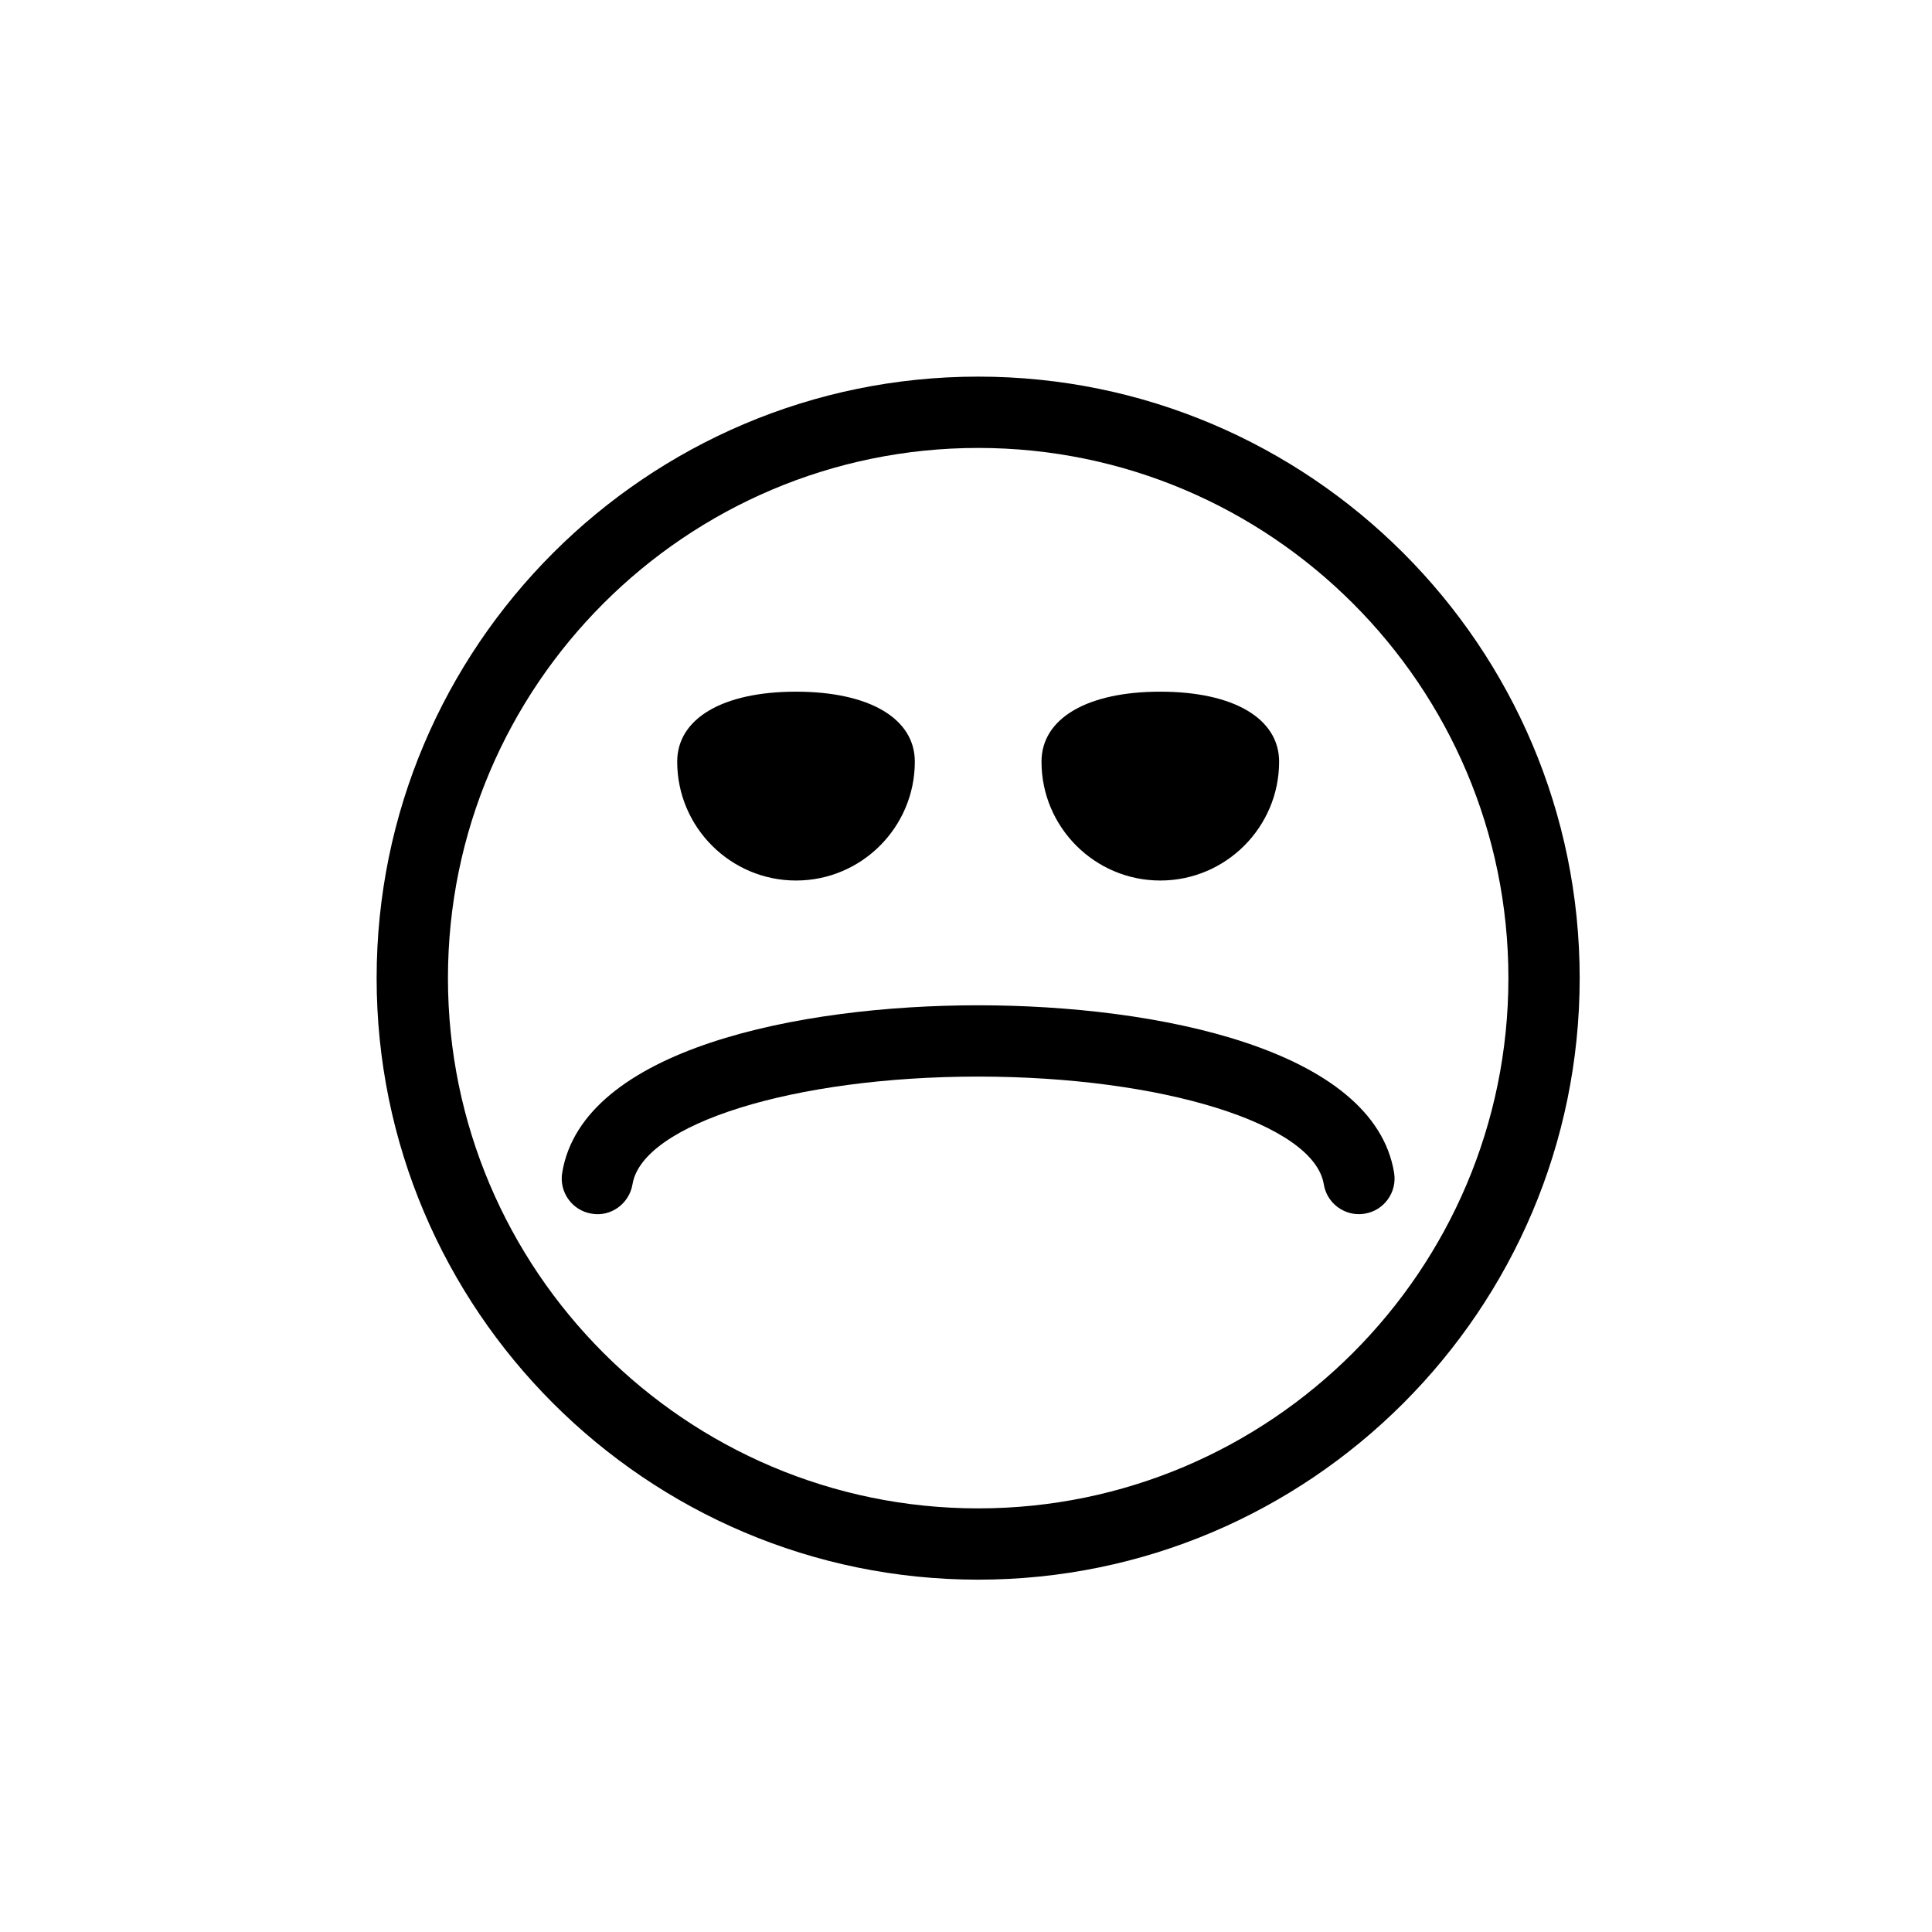
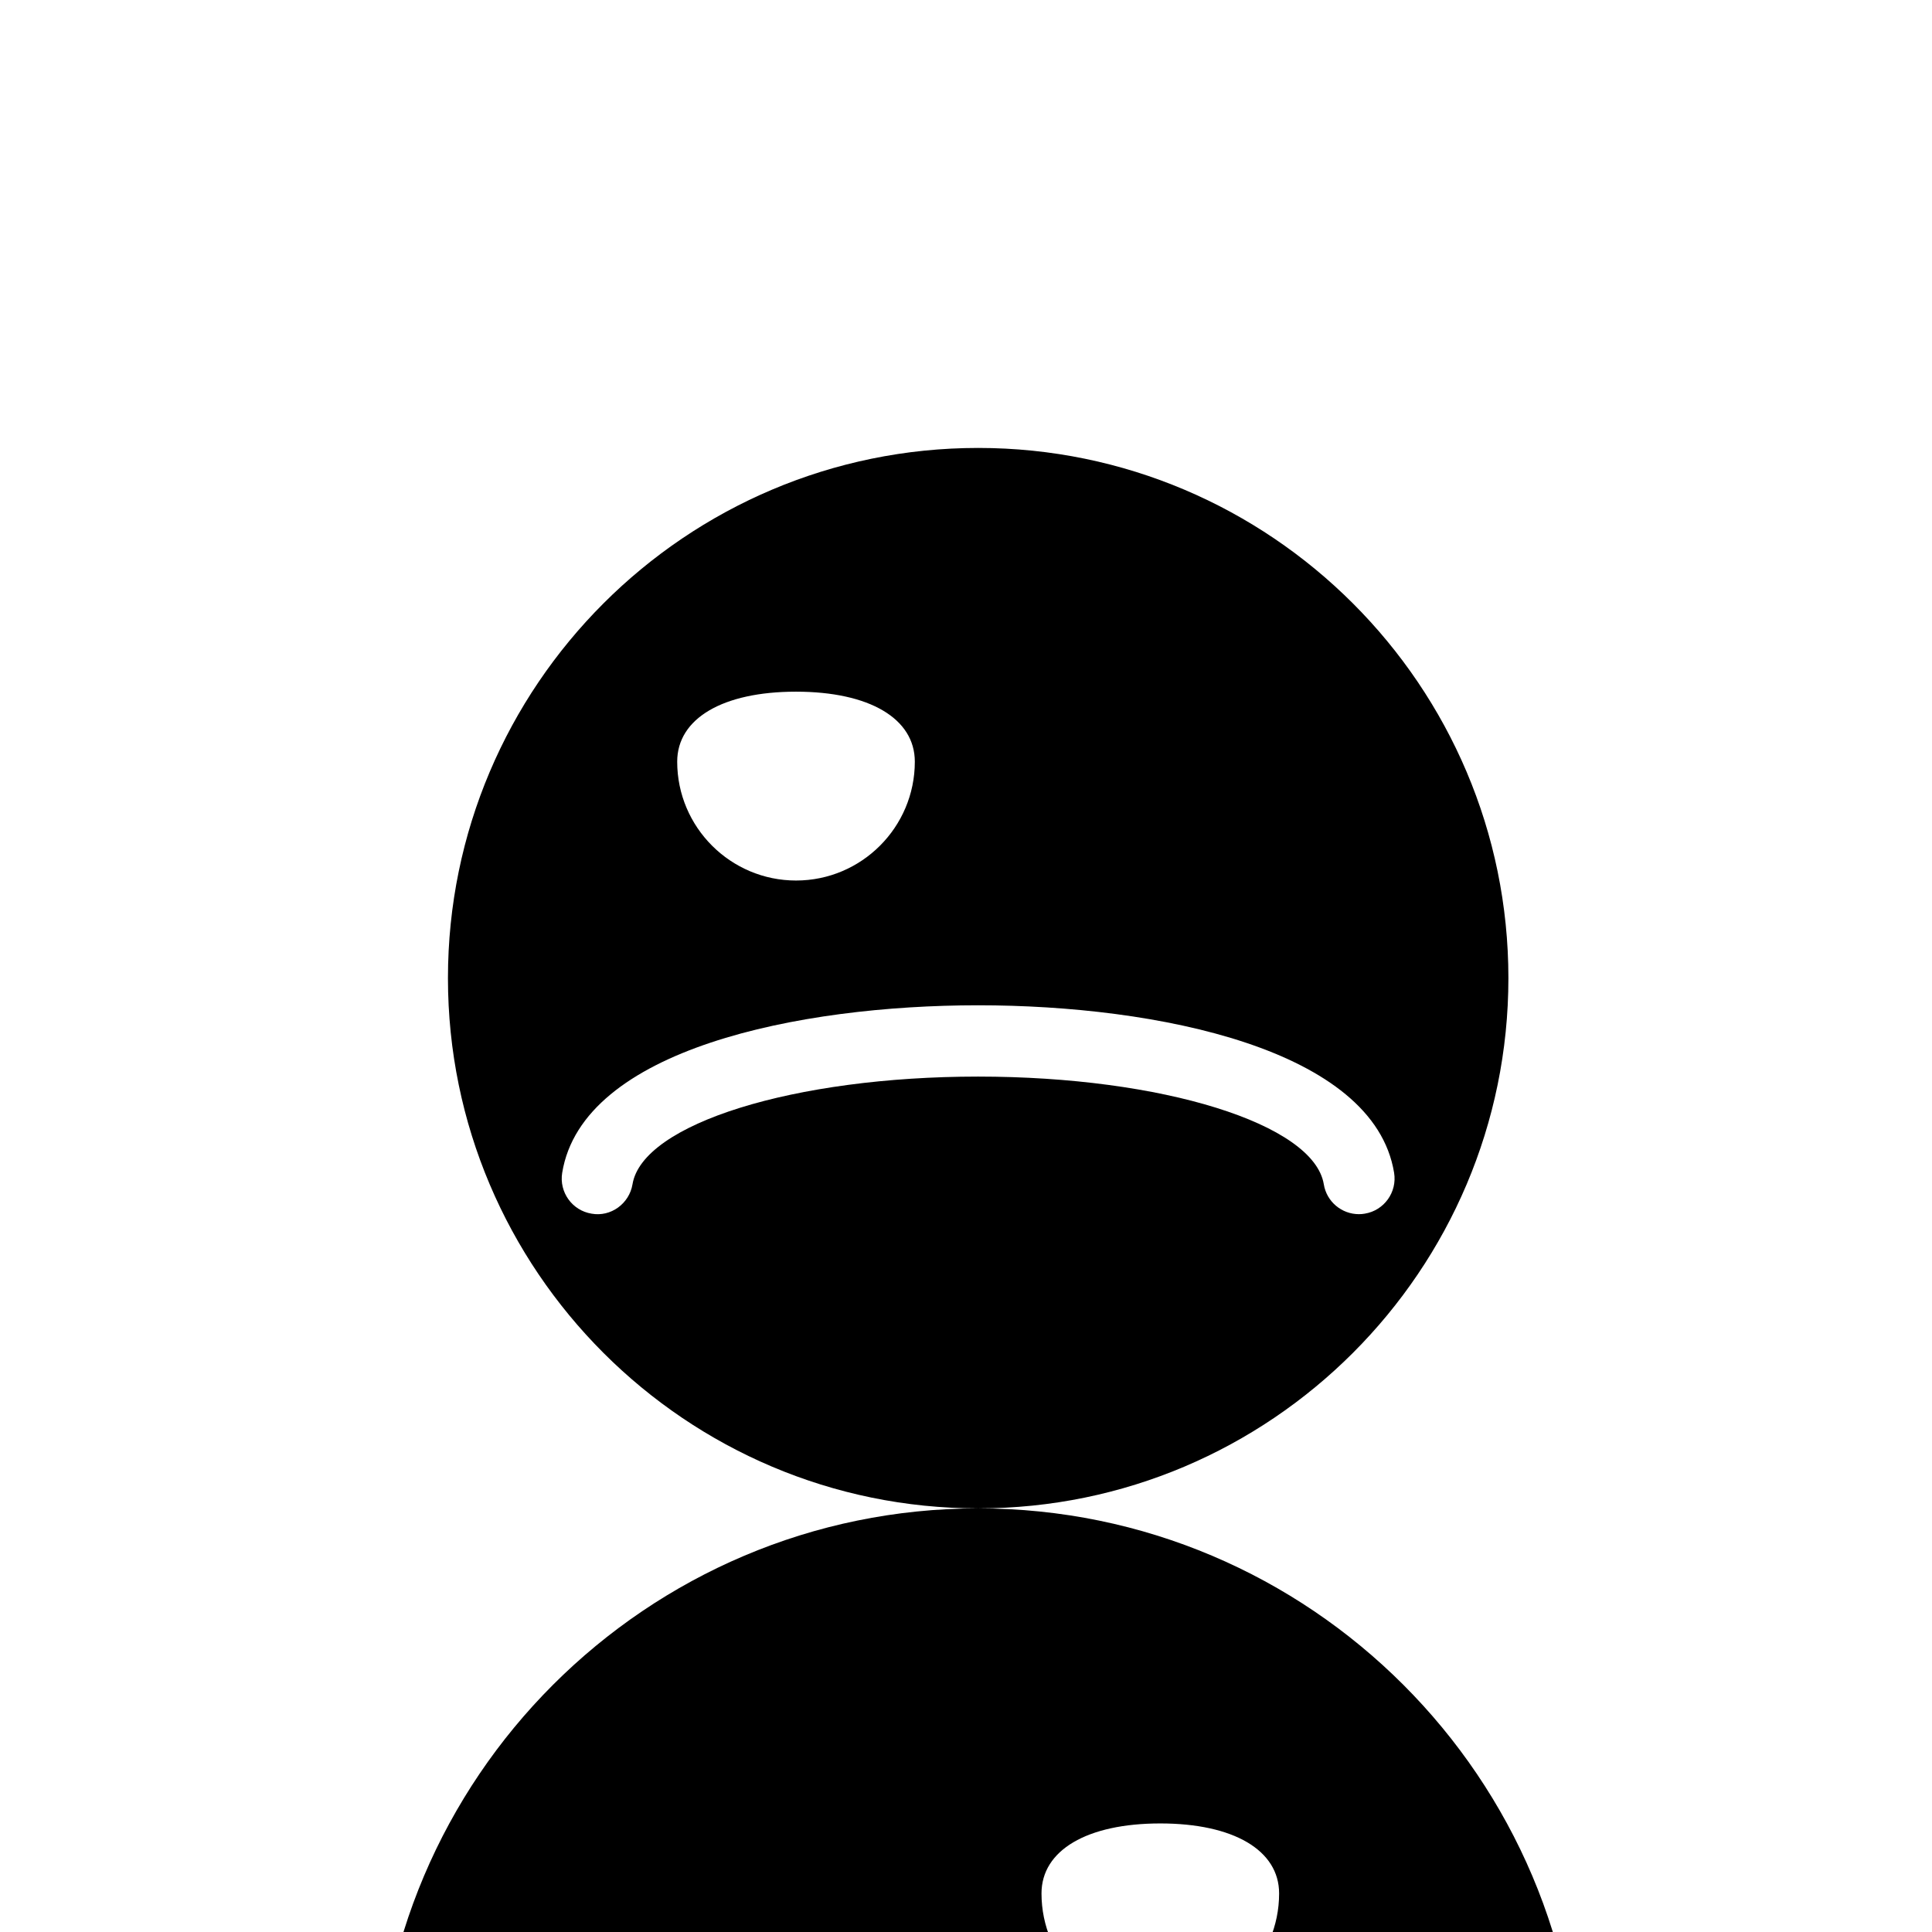
<svg xmlns="http://www.w3.org/2000/svg" fill="#000000" width="800px" height="800px" version="1.1" viewBox="144 144 512 512">
-   <path d="m403.21 410.41c-47.496 0-104.86 11.621-110.22 44.379-0.852 5.141 2.644 10.016 7.785 10.844 5.082 0.926 9.992-2.644 10.844-7.781 2.625-16.023 42.867-28.547 91.59-28.547 48.746 0 88.988 12.523 91.613 28.547 0.754 4.629 4.762 7.914 9.297 7.914 0.508 0 1.039-0.035 1.547-0.133 5.141-0.828 8.633-5.703 7.785-10.844-5.367-32.758-62.727-44.379-110.24-44.379m-48.25-33.062c17.363 0 31.477-14.133 31.477-31.492 0-11.449-12.055-18.555-31.496-18.555-19.402 0-31.477 7.106-31.477 18.555 0 17.359 14.133 31.492 31.496 31.492m48.27 166.39c-77.477 0-140.52-63.047-140.52-140.53 0-77.457 63.047-140.5 140.52-140.5 77.48 0 140.51 63.047 140.51 140.5 0 77.48-63.027 140.53-140.51 140.53m0-299.93c-87.887 0-159.42 71.512-159.42 159.4 0 87.891 71.531 159.42 159.42 159.42 87.891 0 159.4-71.527 159.4-159.42 0-87.887-71.508-159.4-159.4-159.4m48.254 133.54c17.363 0 31.492-14.133 31.492-31.492 0-11.449-12.07-18.555-31.492-18.555s-31.477 7.106-31.477 18.555c0 17.359 14.113 31.492 31.477 31.492" fill-rule="evenodd" />
+   <path d="m403.21 410.41c-47.496 0-104.86 11.621-110.22 44.379-0.852 5.141 2.644 10.016 7.785 10.844 5.082 0.926 9.992-2.644 10.844-7.781 2.625-16.023 42.867-28.547 91.59-28.547 48.746 0 88.988 12.523 91.613 28.547 0.754 4.629 4.762 7.914 9.297 7.914 0.508 0 1.039-0.035 1.547-0.133 5.141-0.828 8.633-5.703 7.785-10.844-5.367-32.758-62.727-44.379-110.24-44.379m-48.25-33.062c17.363 0 31.477-14.133 31.477-31.492 0-11.449-12.055-18.555-31.496-18.555-19.402 0-31.477 7.106-31.477 18.555 0 17.359 14.133 31.492 31.496 31.492m48.27 166.39c-77.477 0-140.52-63.047-140.52-140.53 0-77.457 63.047-140.5 140.52-140.5 77.48 0 140.51 63.047 140.51 140.5 0 77.48-63.027 140.53-140.51 140.53c-87.887 0-159.42 71.512-159.42 159.4 0 87.891 71.531 159.42 159.42 159.42 87.891 0 159.4-71.527 159.4-159.42 0-87.887-71.508-159.4-159.4-159.4m48.254 133.54c17.363 0 31.492-14.133 31.492-31.492 0-11.449-12.07-18.555-31.492-18.555s-31.477 7.106-31.477 18.555c0 17.359 14.113 31.492 31.477 31.492" fill-rule="evenodd" />
</svg>